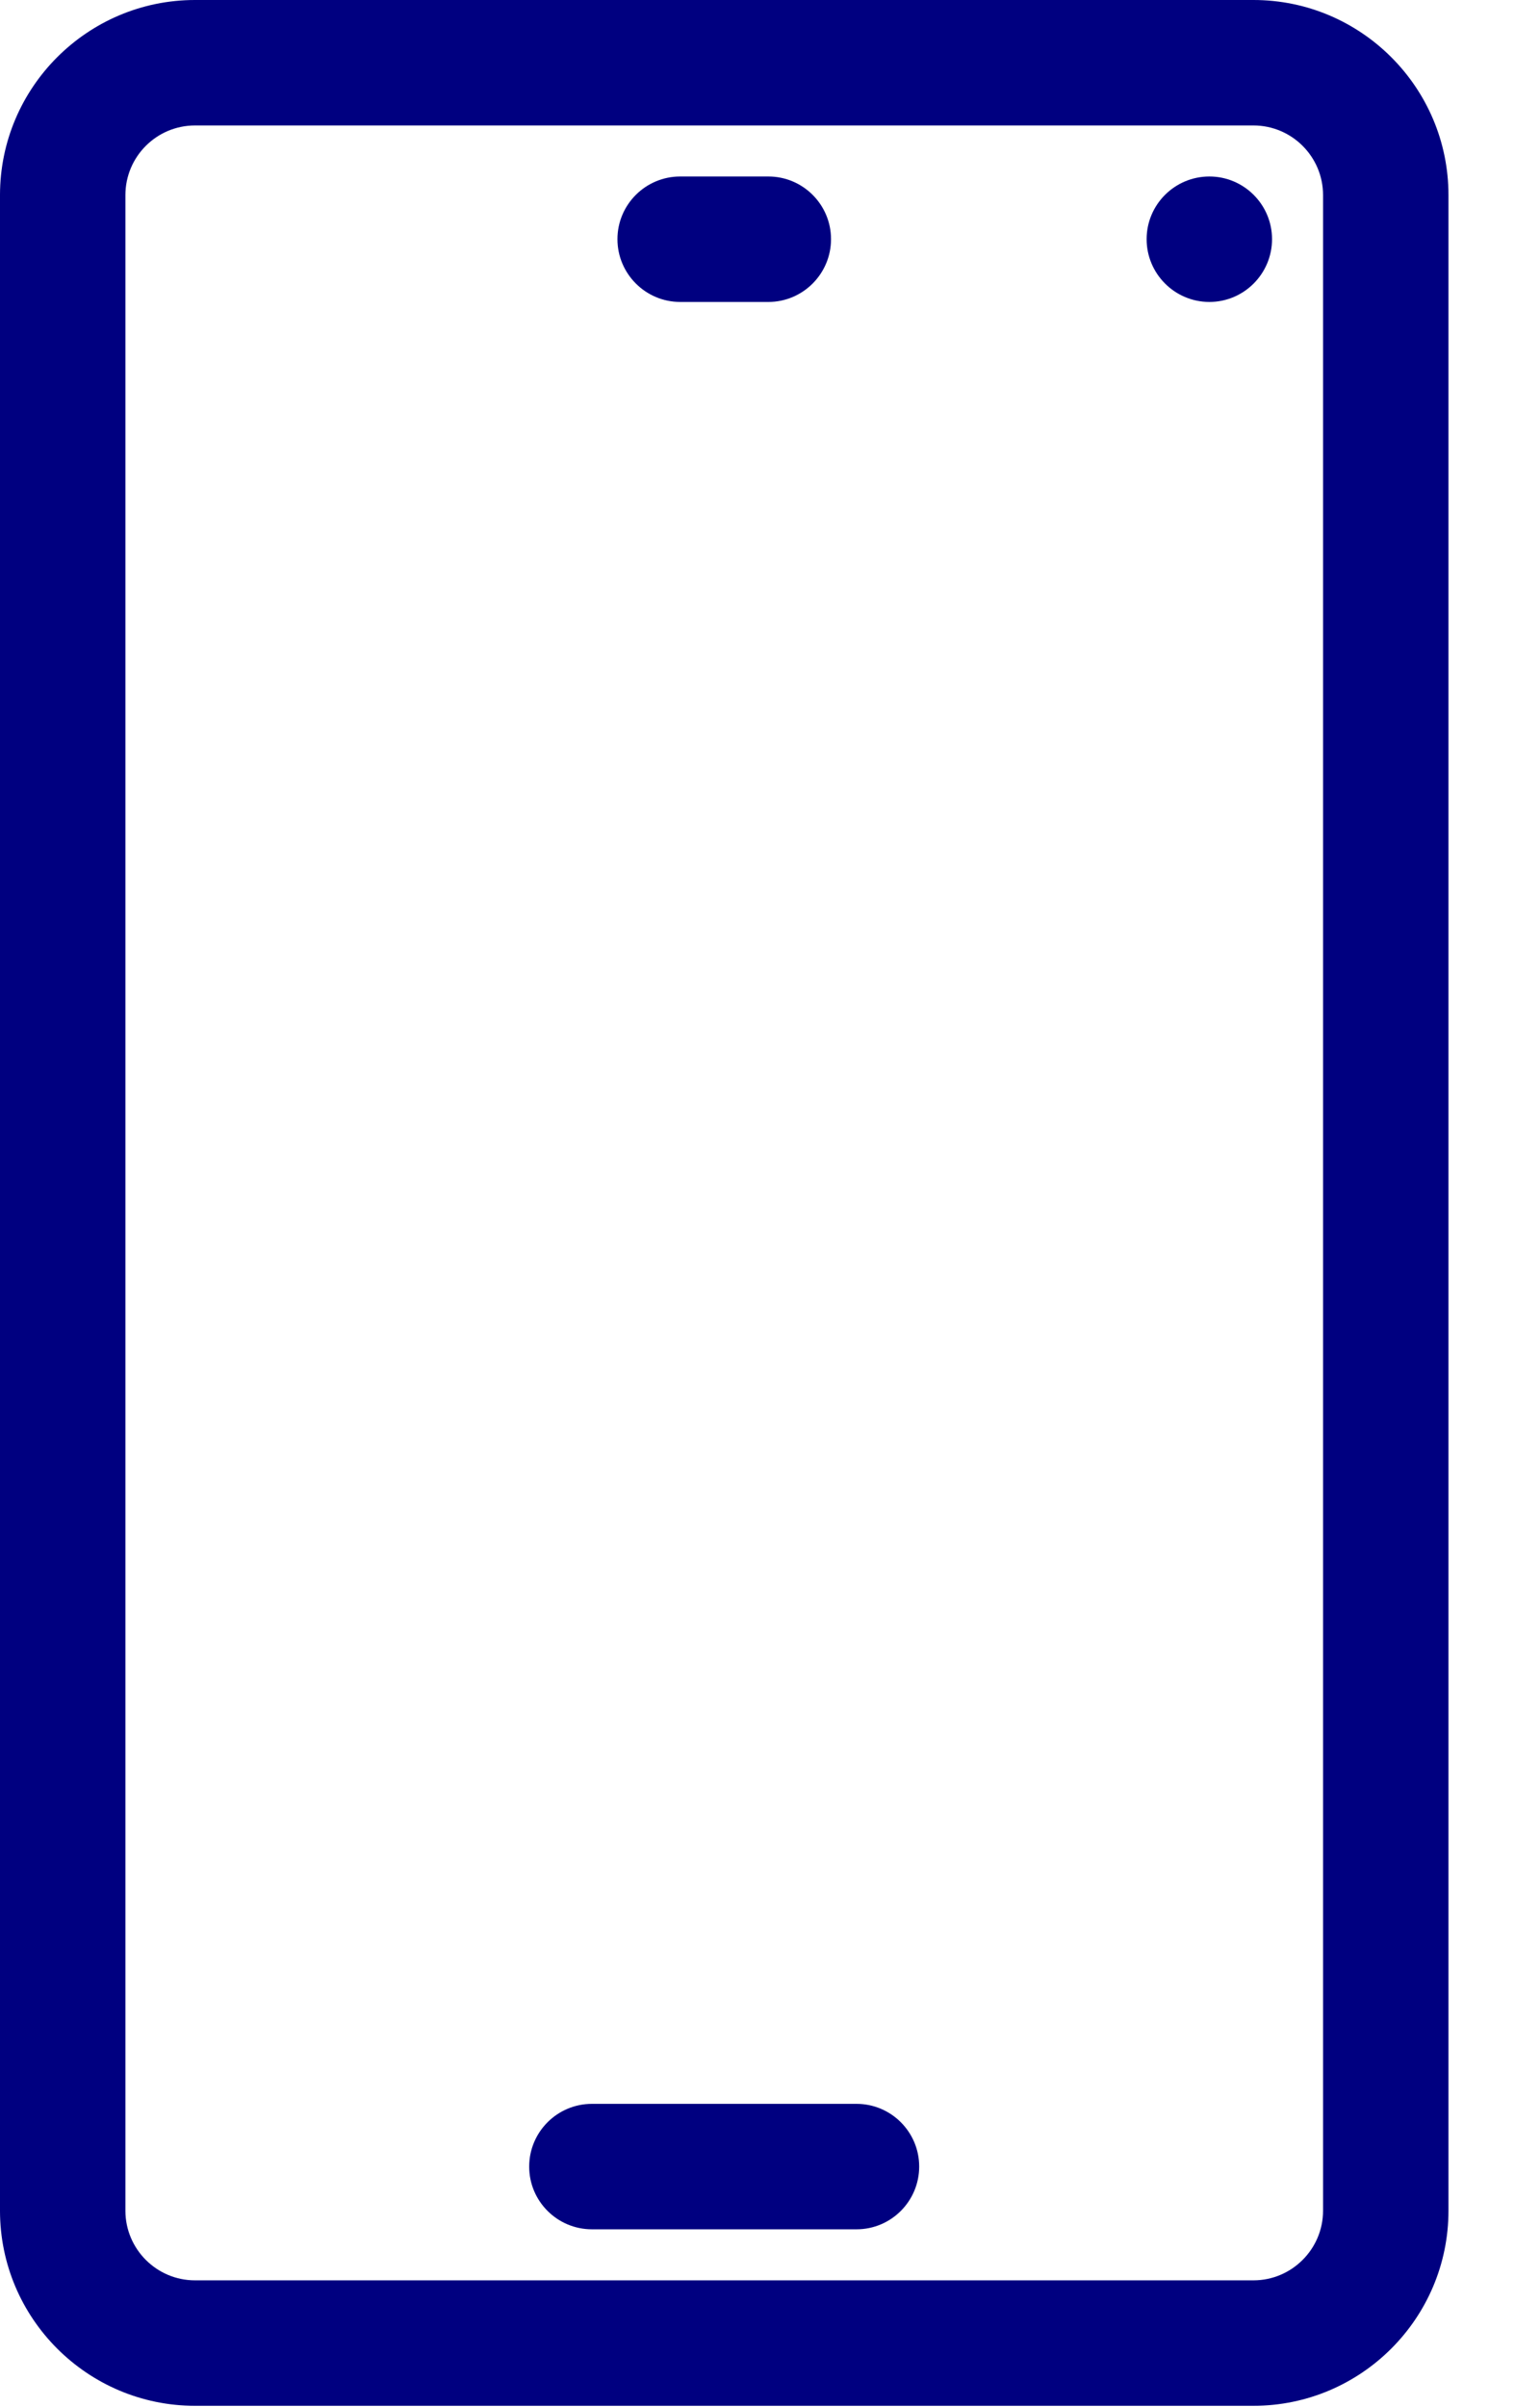
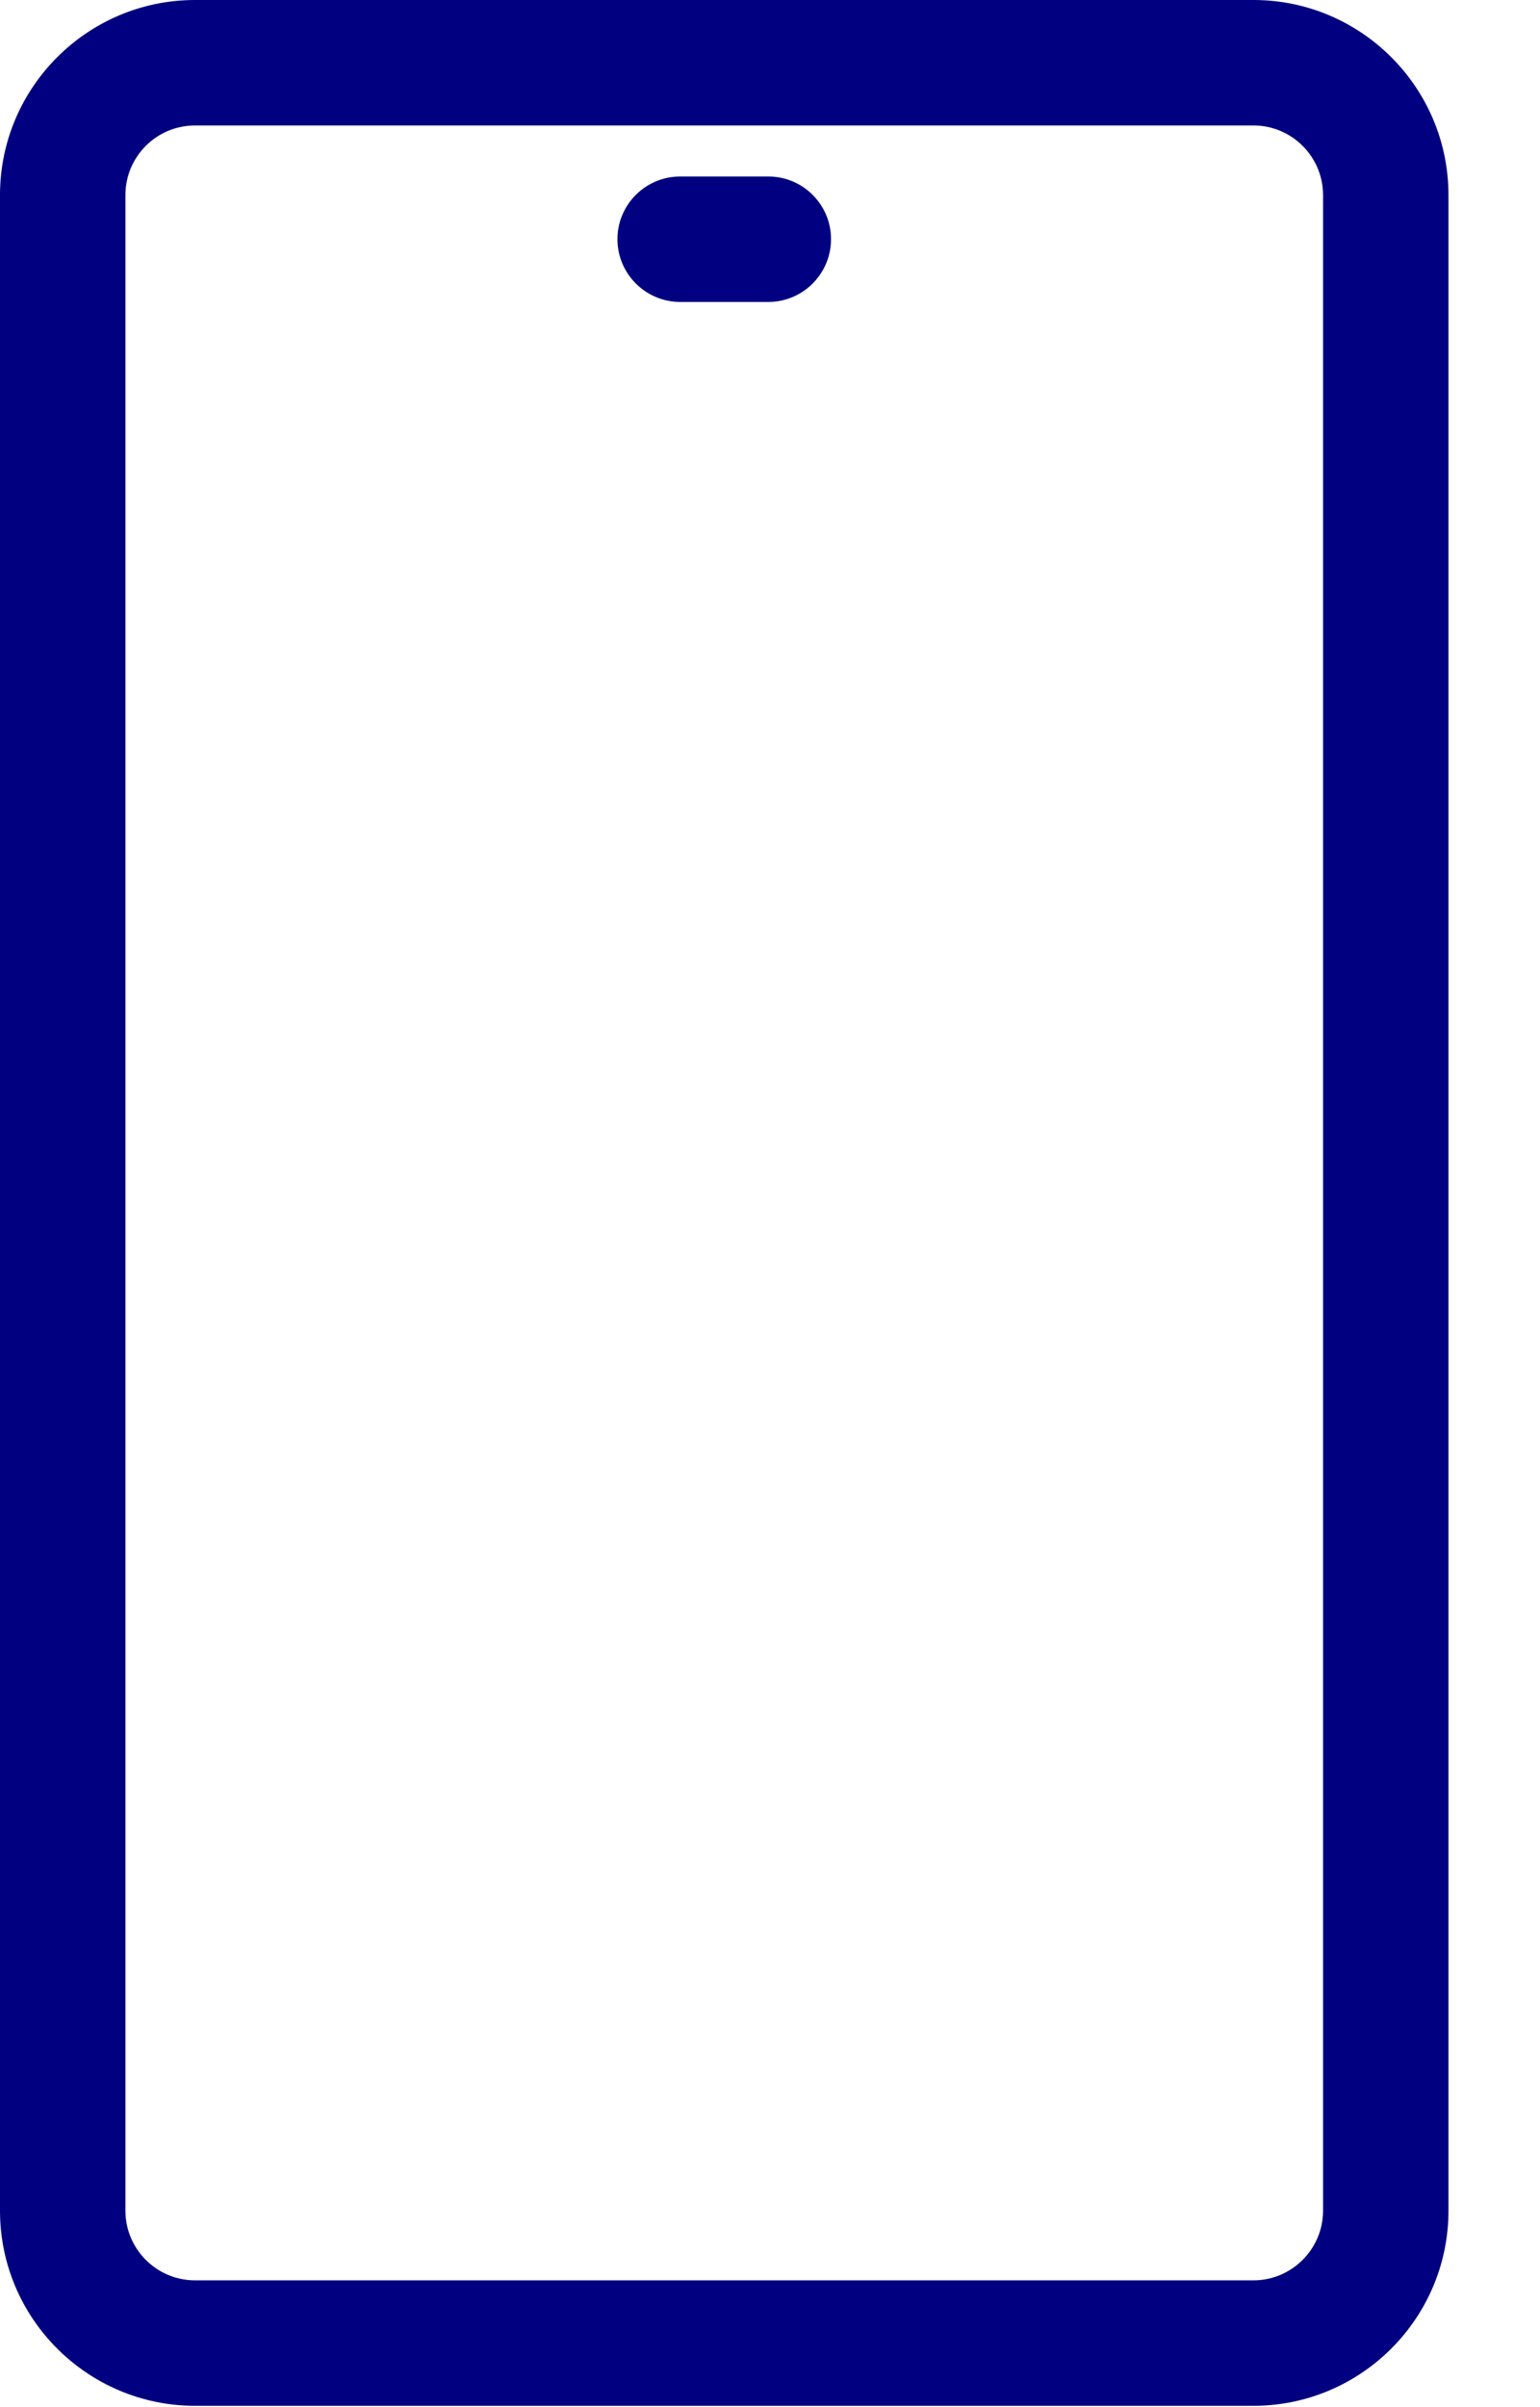
<svg xmlns="http://www.w3.org/2000/svg" width="16" height="25" viewBox="0 0 16 25" fill="none">
  <path fill-rule="evenodd" clip-rule="evenodd" d="M7.067 3.136H7.983C8.342 3.136 8.634 2.843 8.634 2.484C8.634 2.125 8.342 1.833 7.983 1.833H7.067C6.707 1.833 6.415 2.125 6.415 2.484C6.415 2.843 6.707 3.136 7.067 3.136" fill="#000080" />
-   <path fill-rule="evenodd" clip-rule="evenodd" d="M6.15 23.153H8.899C9.258 23.153 9.55 22.861 9.55 22.501C9.55 22.142 9.258 21.85 8.899 21.85H6.15C5.79 21.85 5.498 22.142 5.498 22.502C5.498 22.861 5.79 23.153 6.15 23.153" fill="#000080" />
-   <path fill-rule="evenodd" clip-rule="evenodd" d="M12.565 3.136C12.924 3.136 13.216 2.843 13.216 2.484C13.216 2.125 12.924 1.833 12.565 1.833C12.205 1.833 11.913 2.125 11.913 2.484C11.913 2.843 12.205 3.136 12.565 3.136" fill="#000080" />
  <path fill-rule="evenodd" clip-rule="evenodd" d="M1.303 2.026C1.303 1.627 1.627 1.303 2.026 1.303H13.023C13.421 1.303 13.746 1.627 13.746 2.026L13.746 18.177L13.746 22.96C13.746 23.358 13.421 23.683 13.023 23.683H2.026C1.627 23.683 1.303 23.358 1.303 22.96V2.026ZM13.023 0H2.026C0.909 0 0 0.909 0 2.026V22.96C0 24.077 0.909 24.986 2.026 24.986H13.023C14.14 24.986 15.049 24.077 15.049 22.96V2.026C15.049 0.909 14.14 0 13.023 0V0Z" fill="#000080" />
</svg>